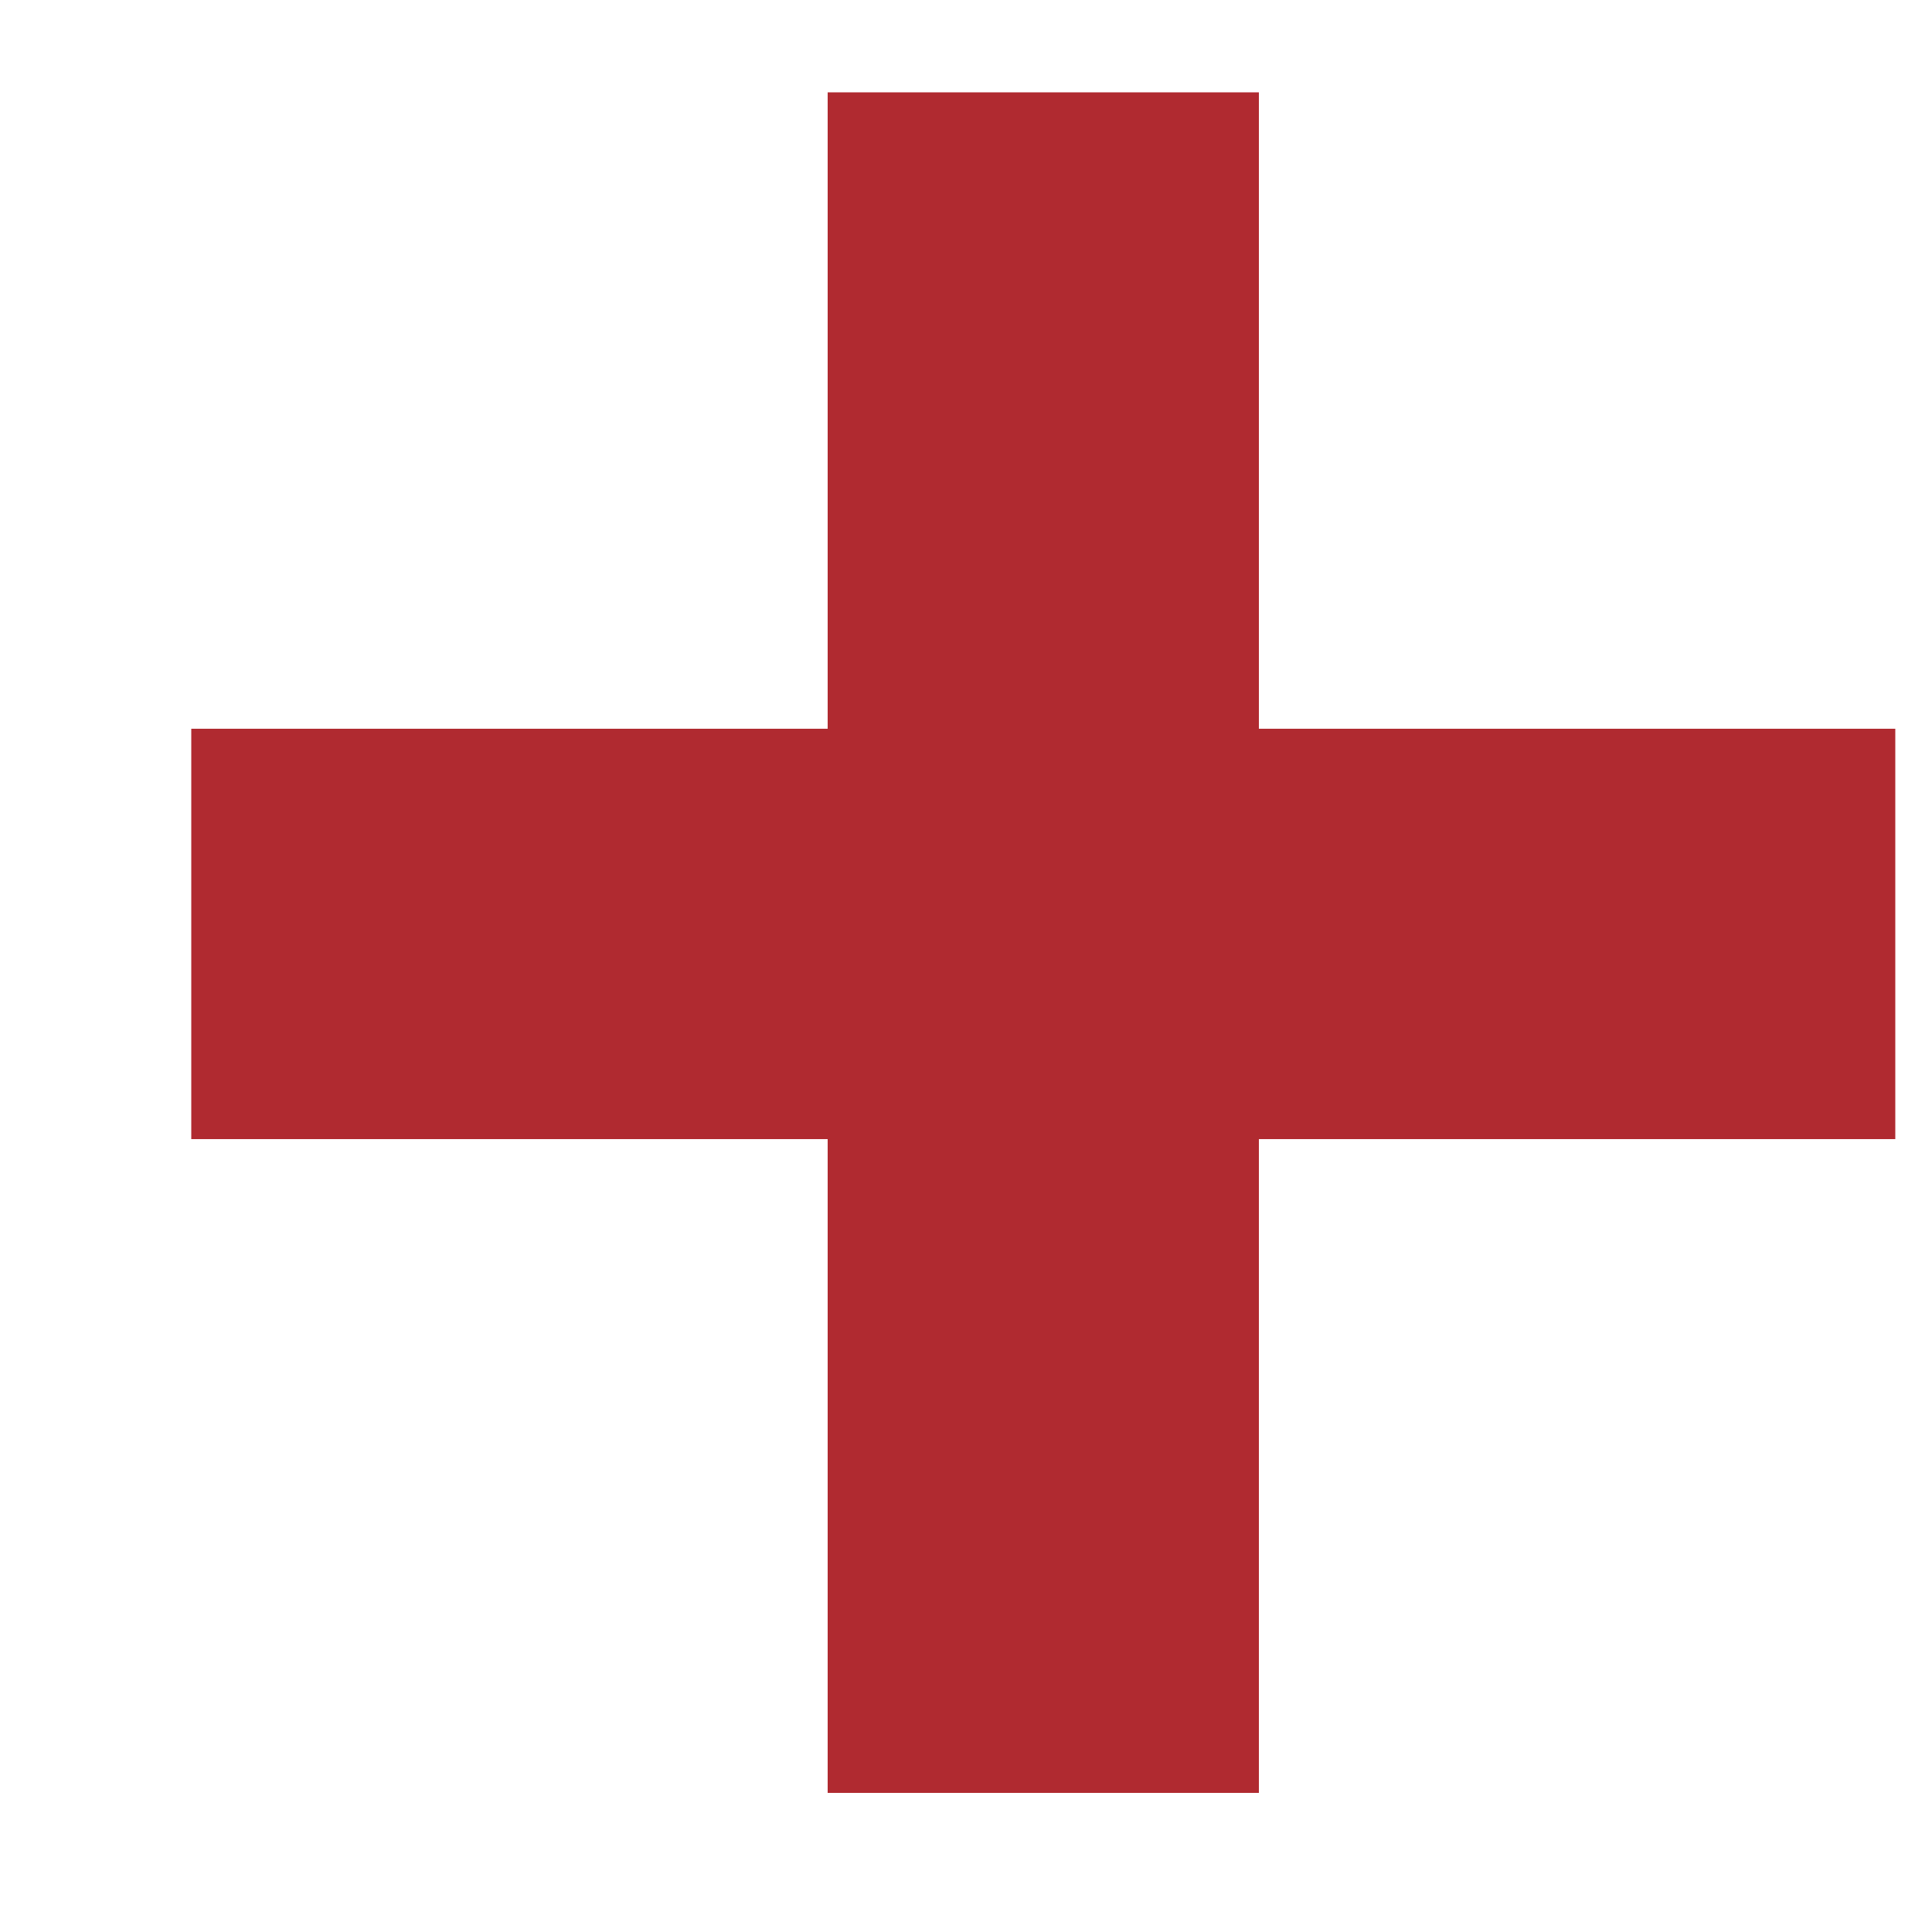
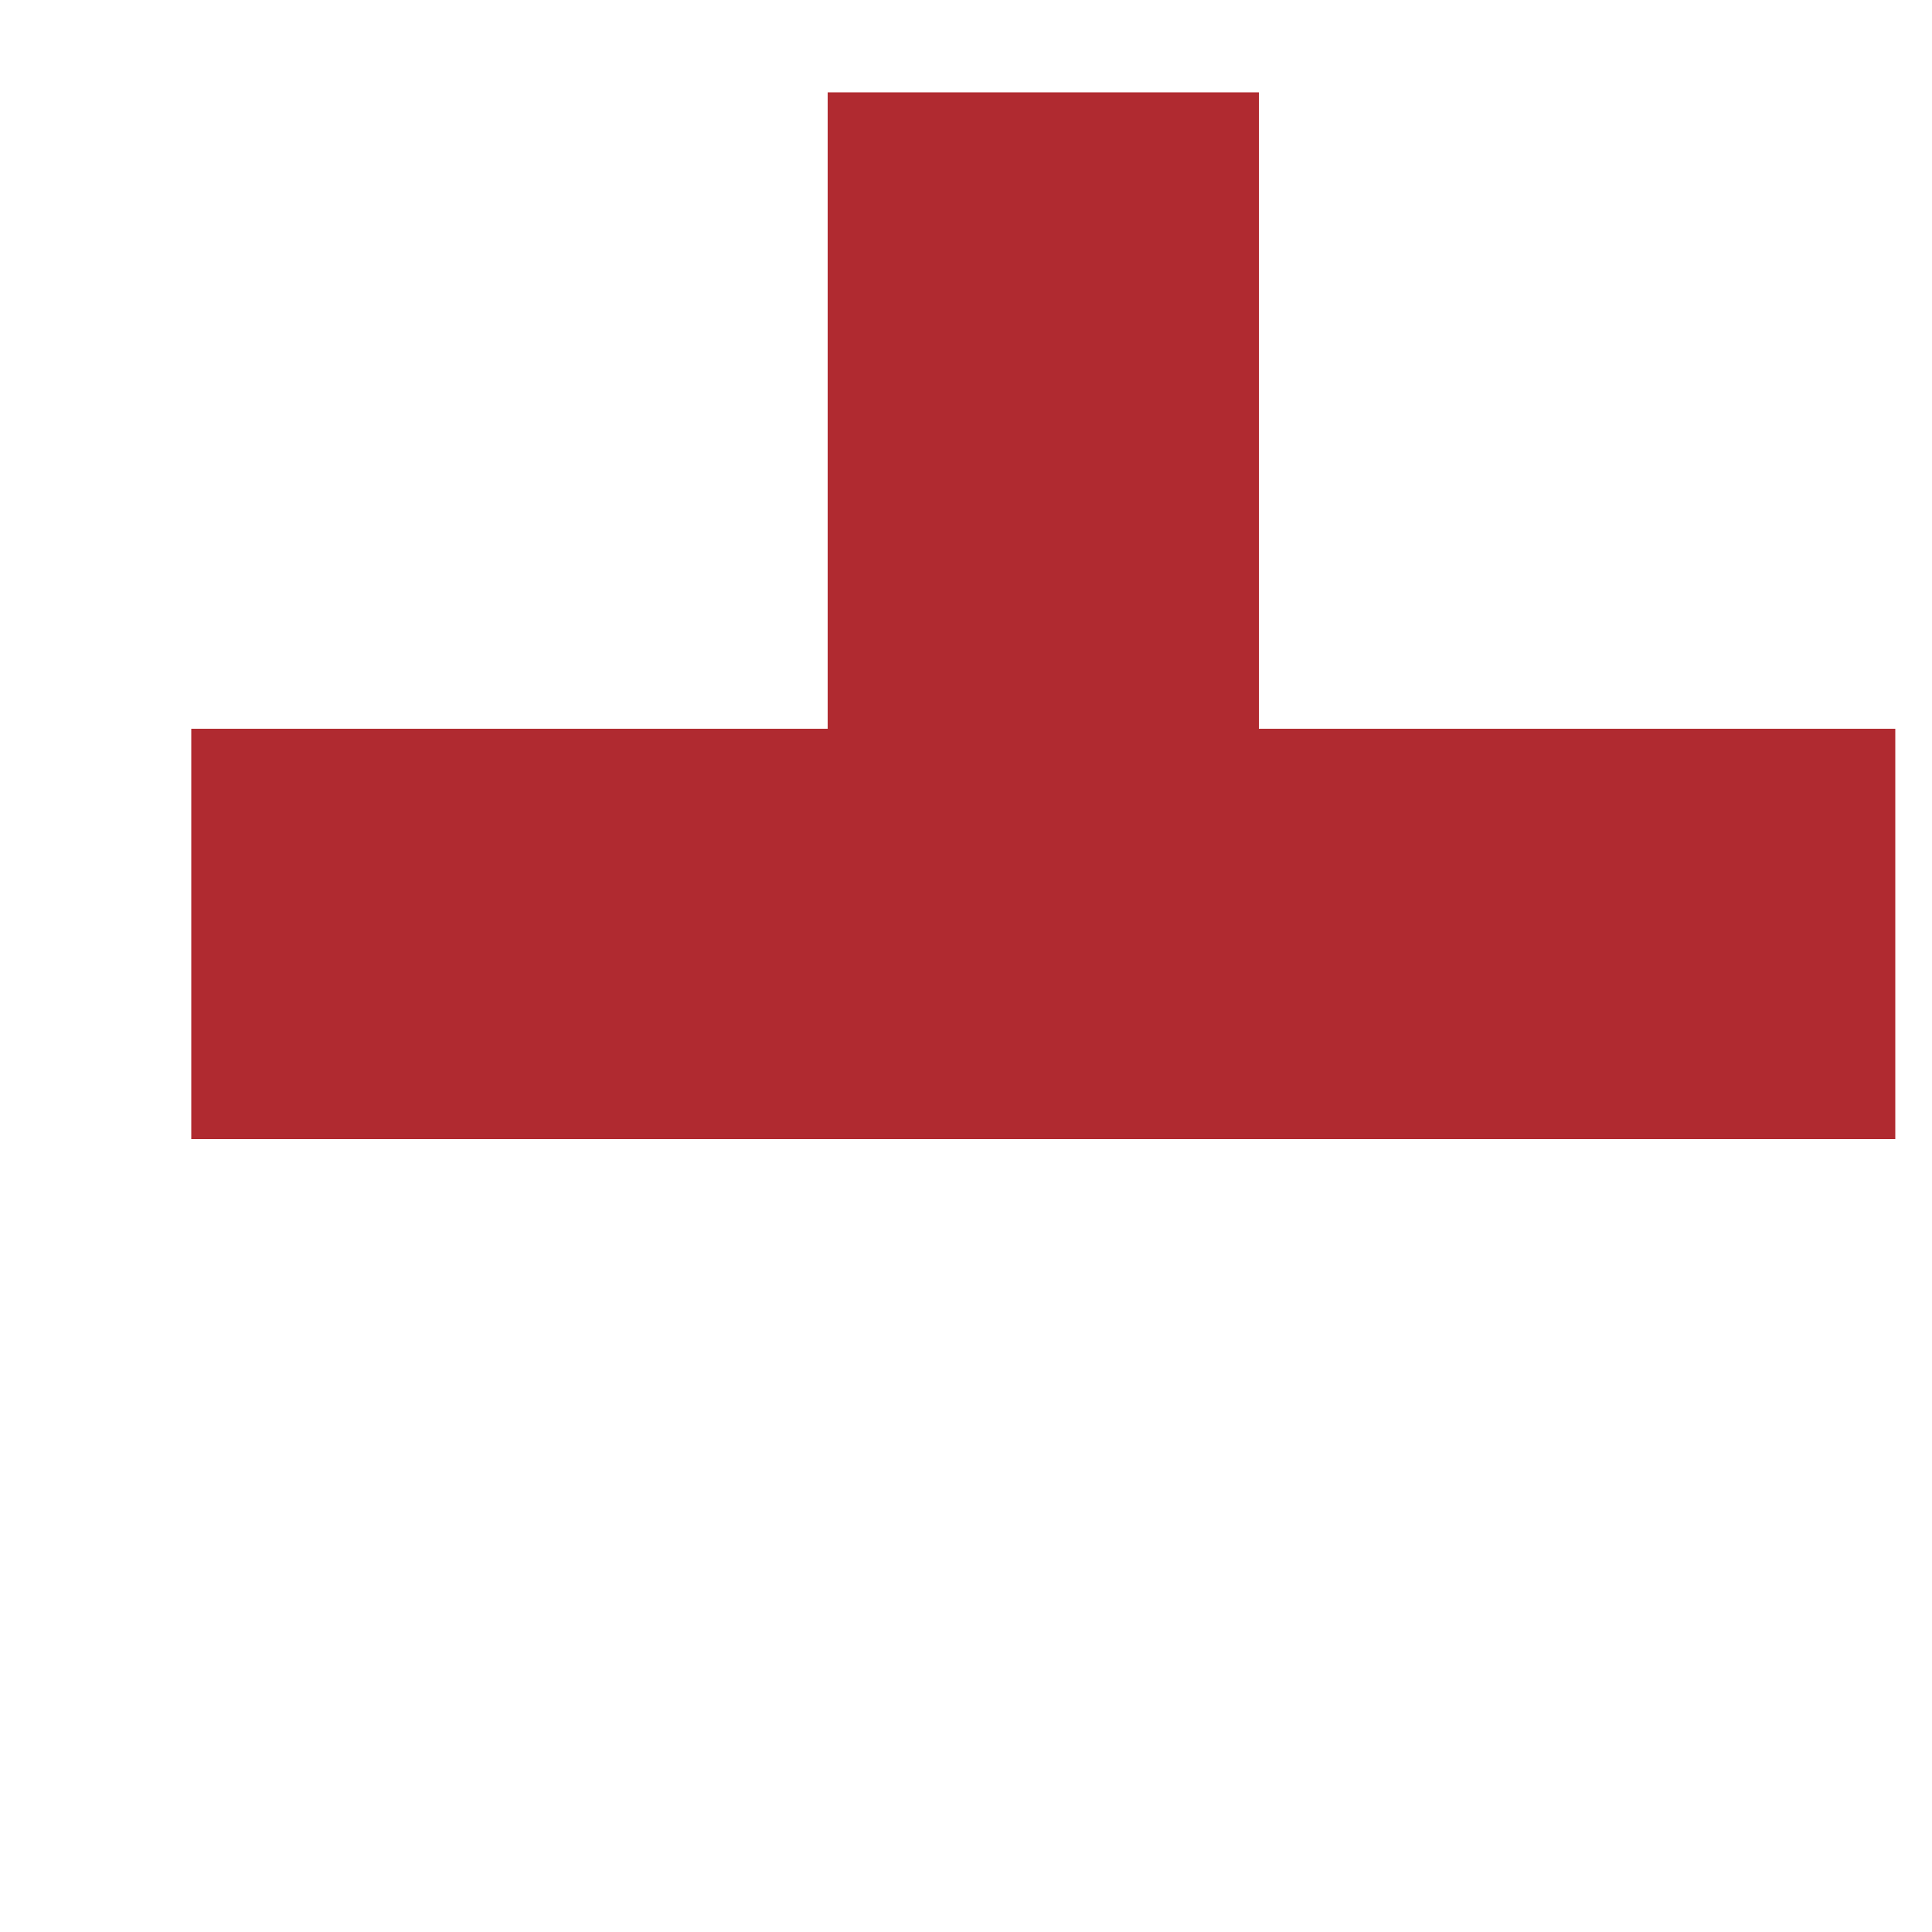
<svg xmlns="http://www.w3.org/2000/svg" width="10" height="10" viewBox="0 0 10 10" fill="none">
-   <path d="M4.284 9.28V5.896H0.99V3.772H4.284V0.478H6.516V3.772H9.81V5.896H6.516V9.28H4.284Z" fill="#B02A30" />
+   <path d="M4.284 9.28V5.896H0.99V3.772H4.284V0.478H6.516V3.772H9.81V5.896H6.516H4.284Z" fill="#B02A30" />
</svg>